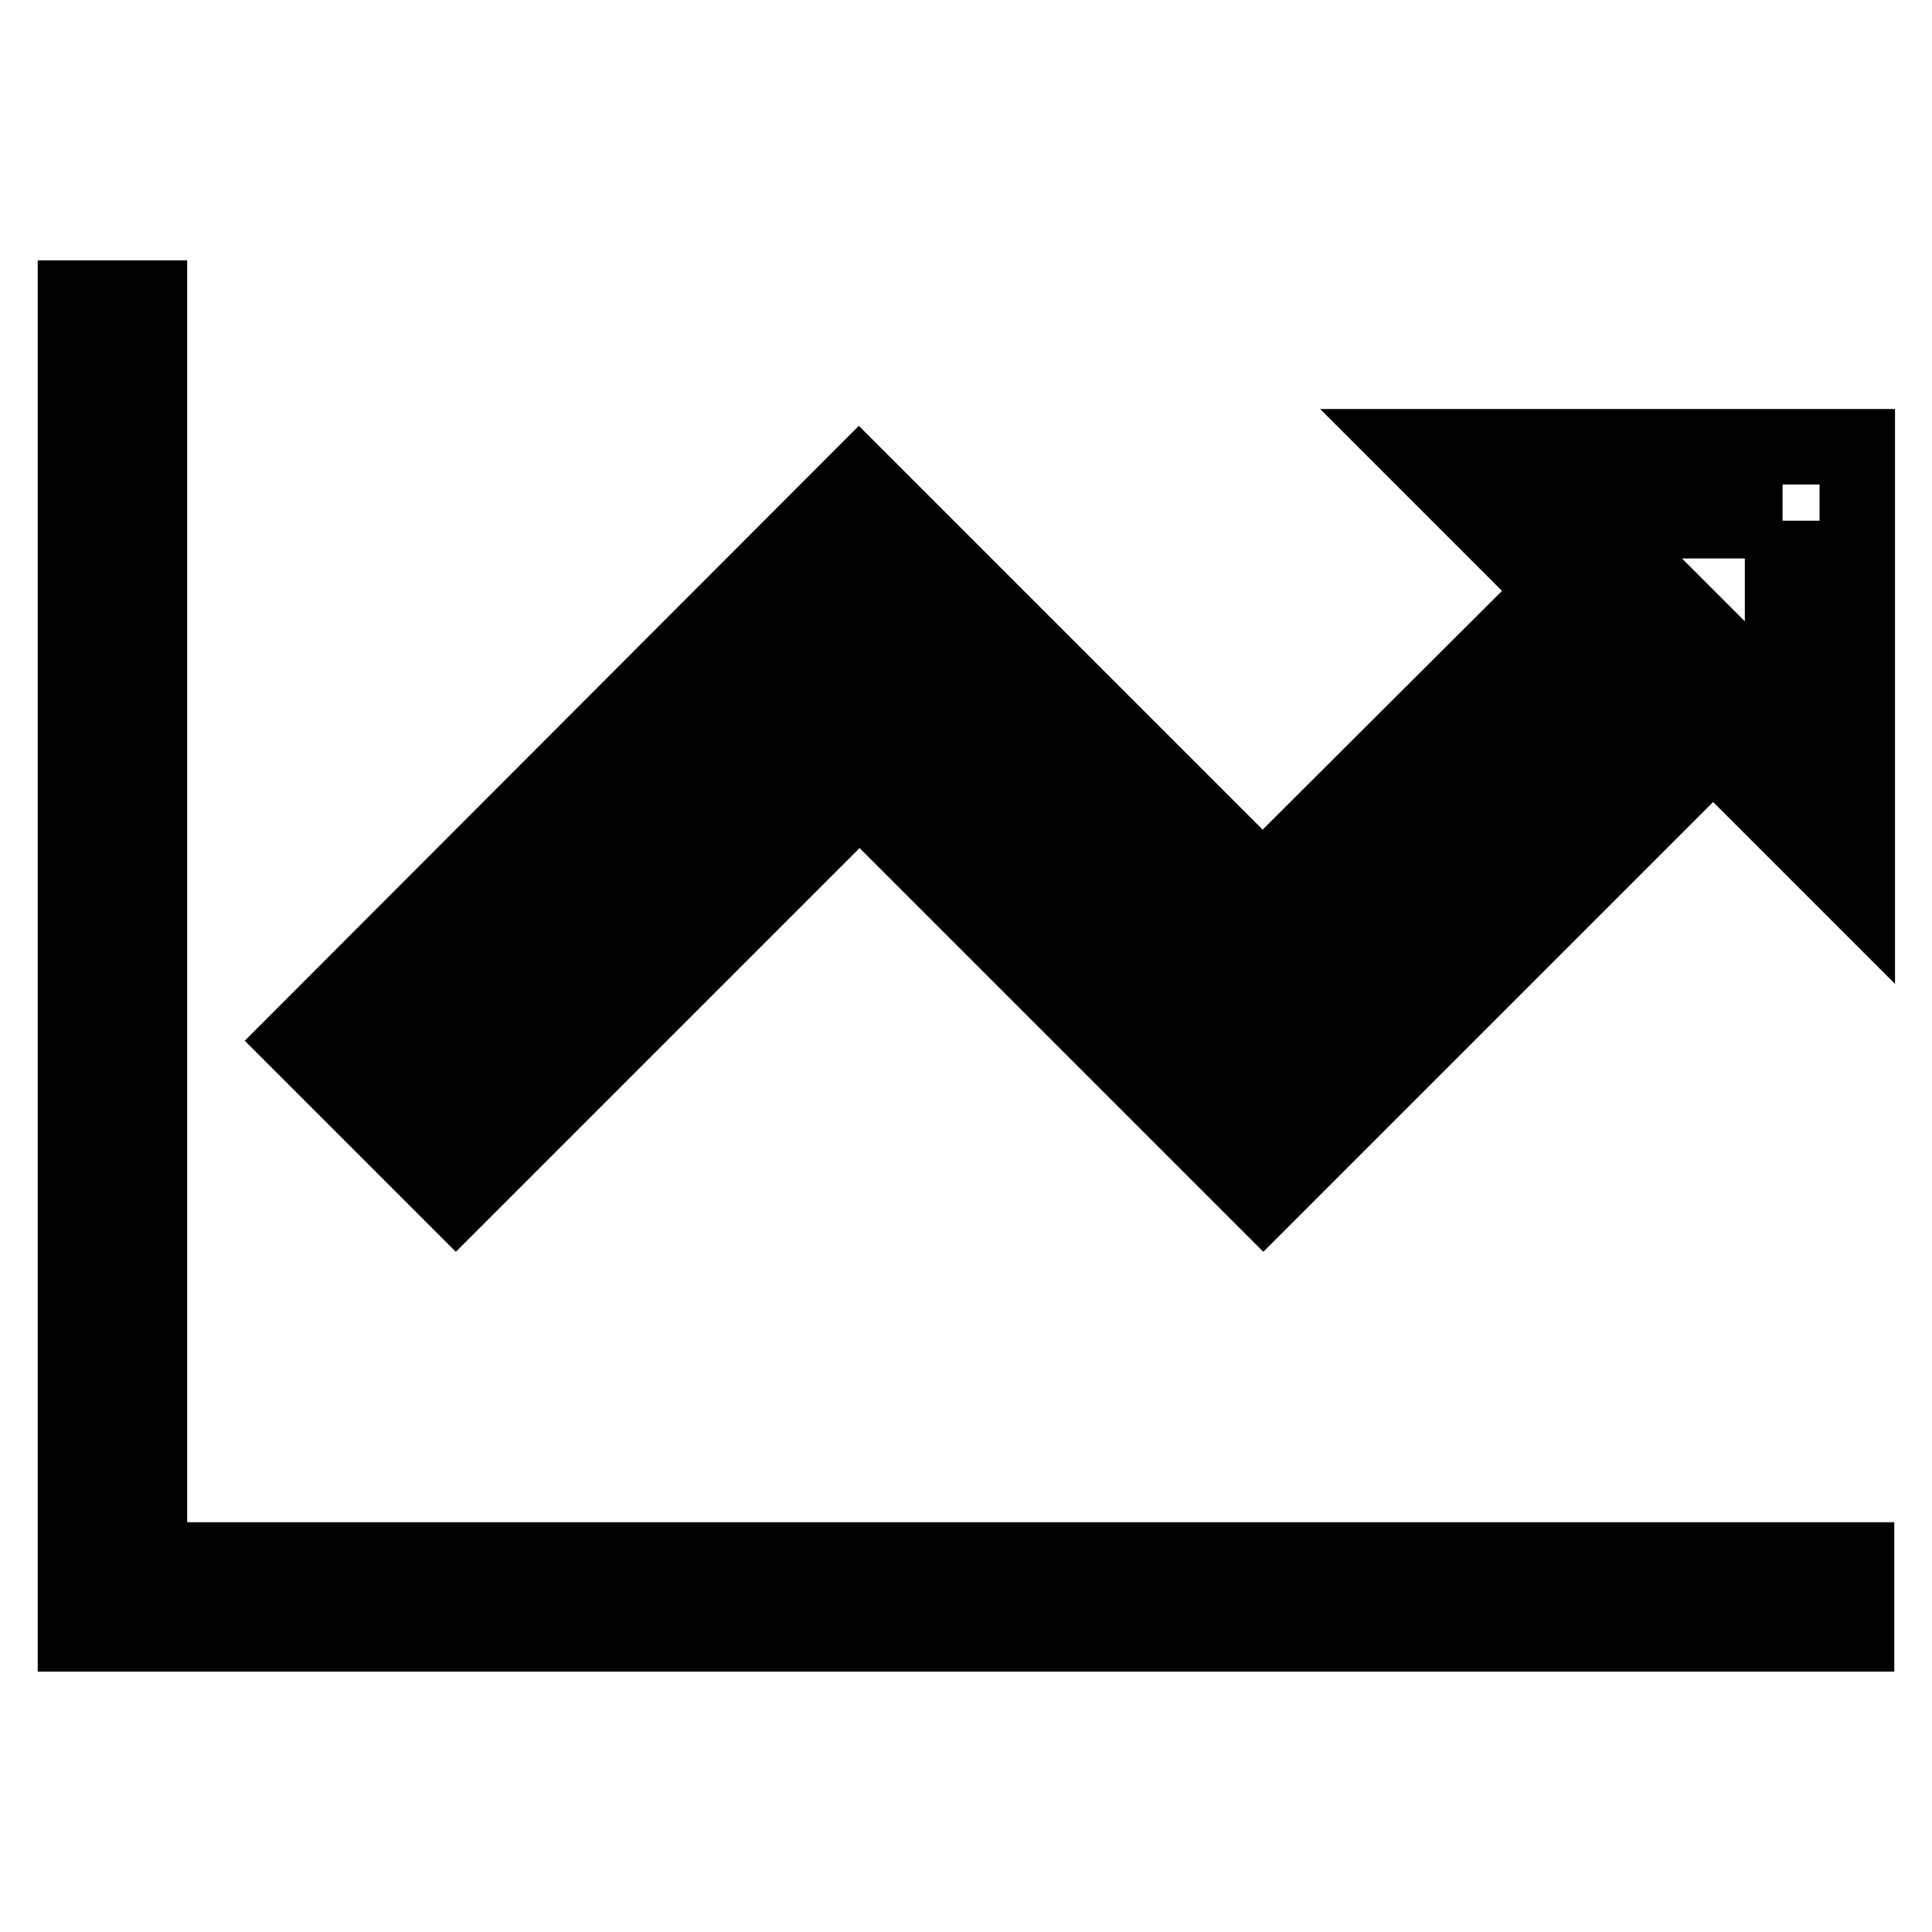
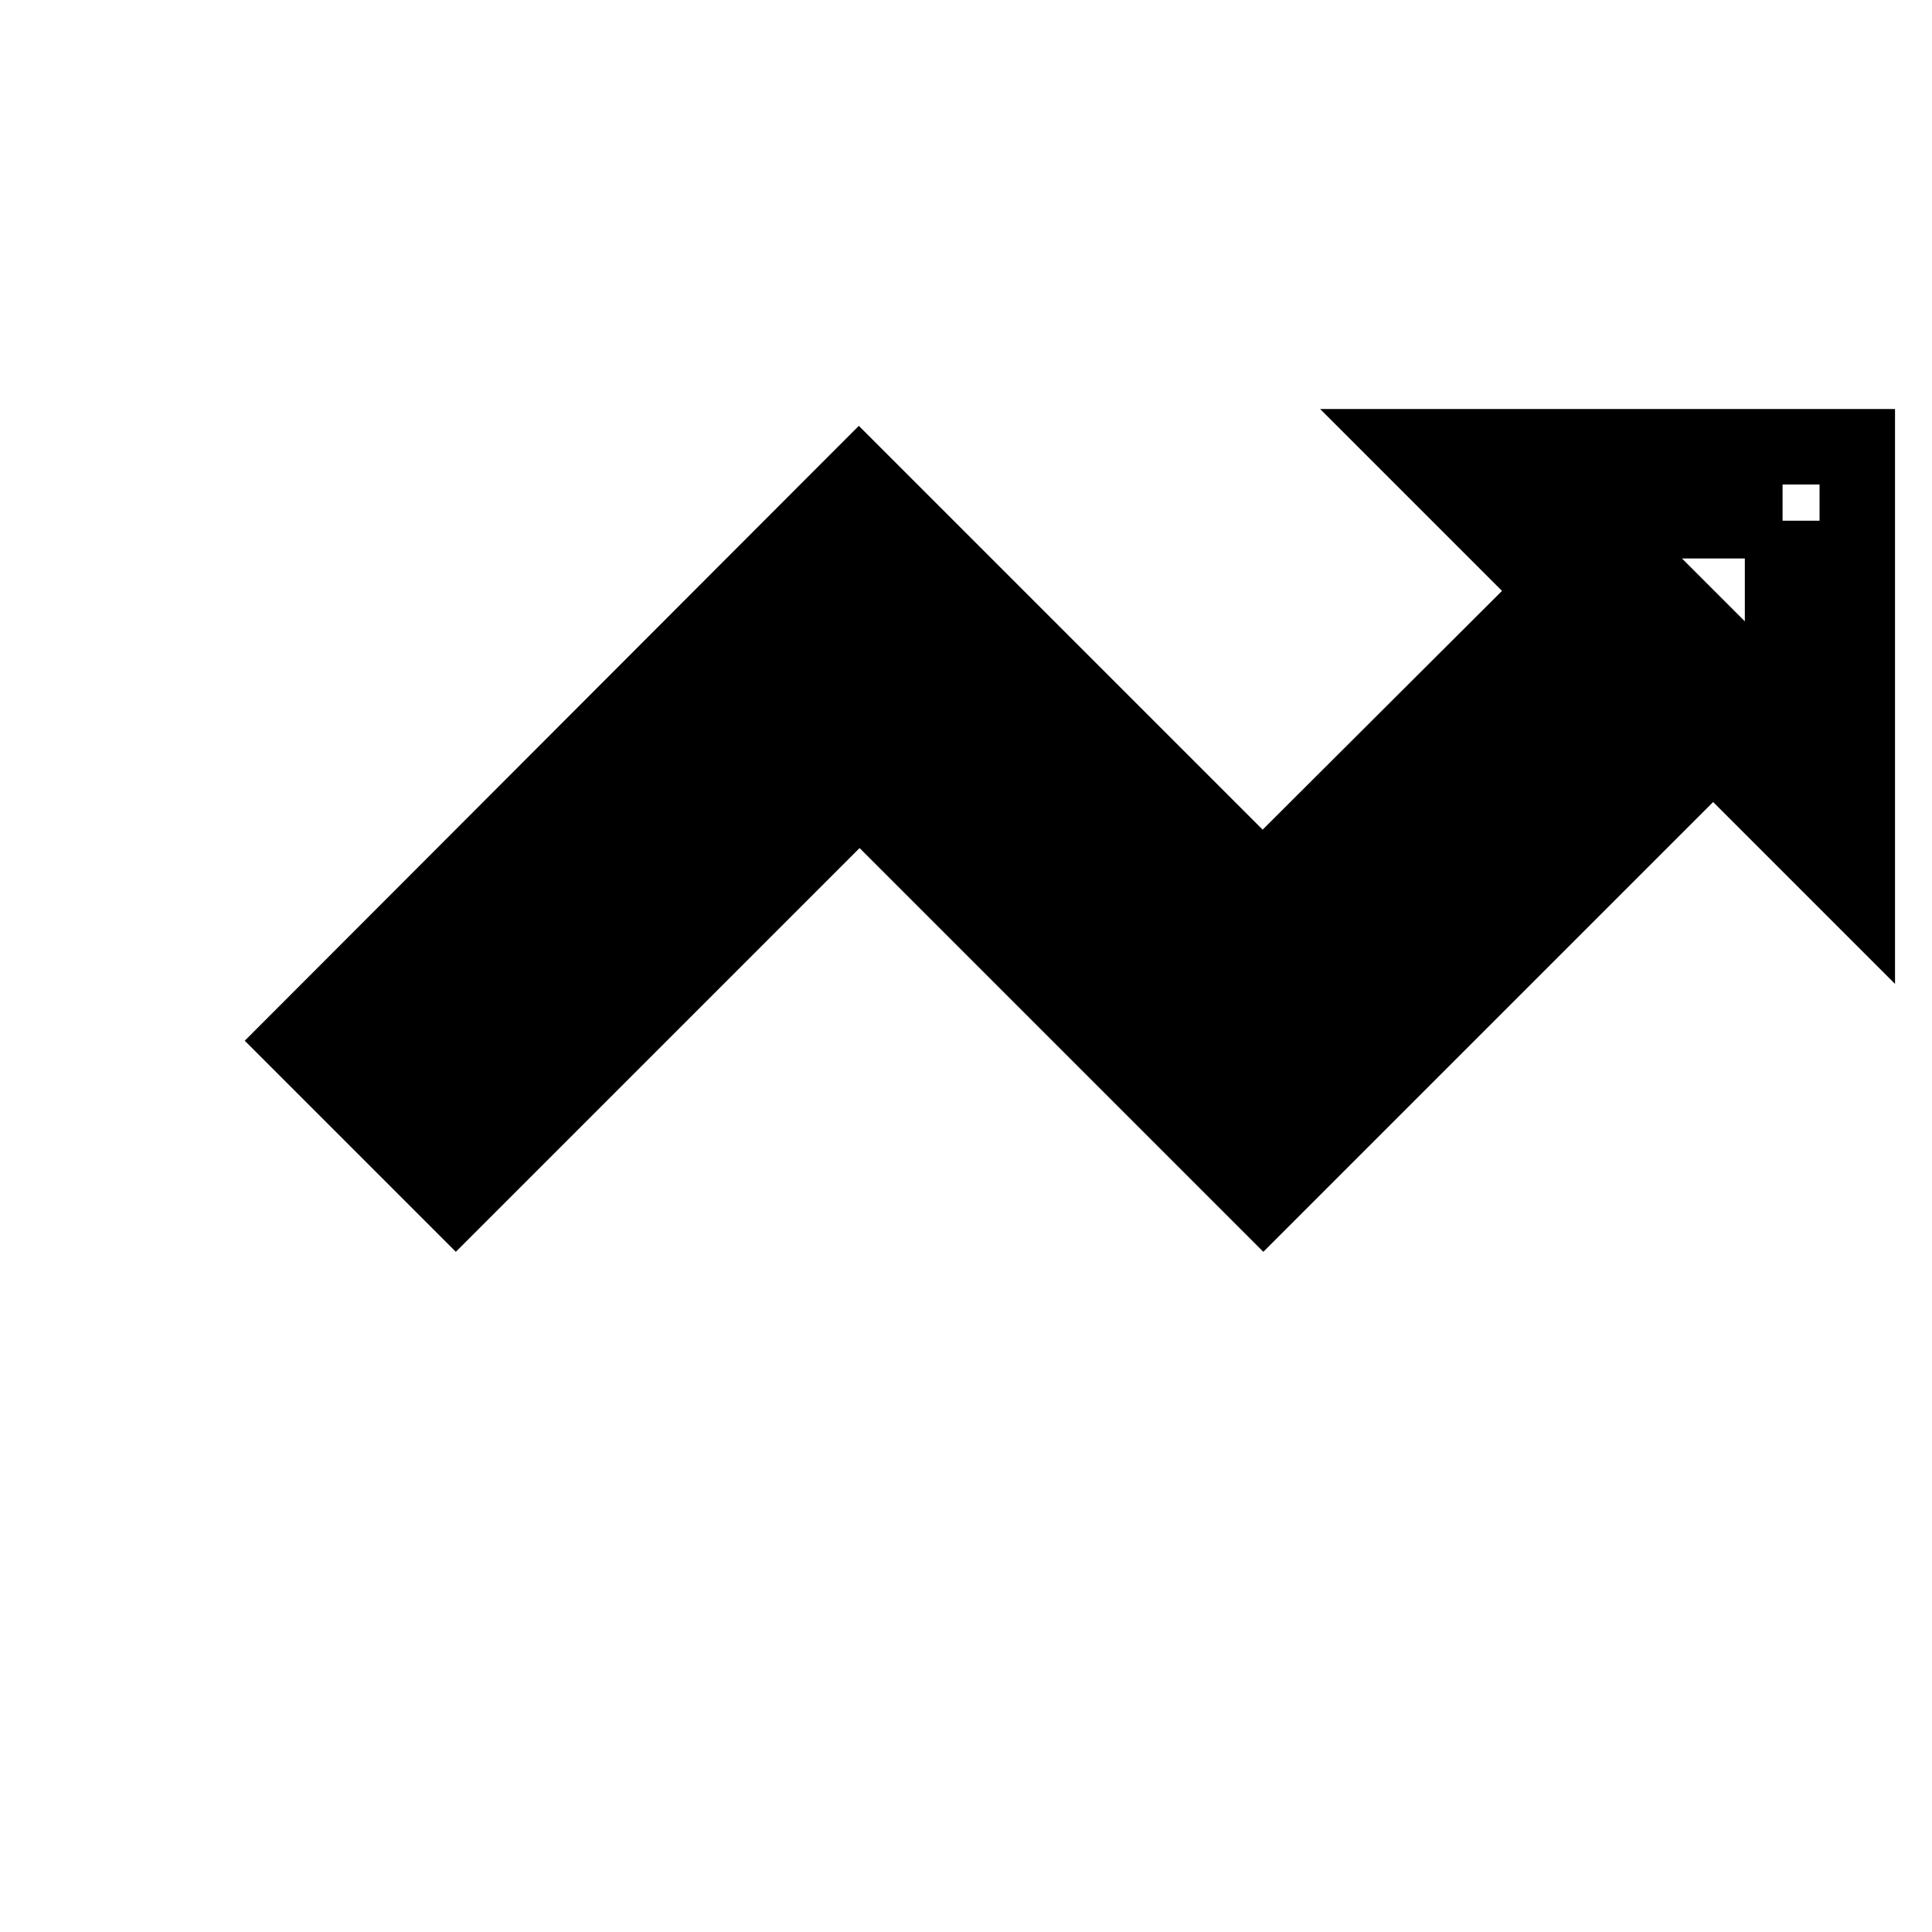
<svg xmlns="http://www.w3.org/2000/svg" version="1.1" x="0px" y="0px" viewBox="0 0 256 256" enable-background="new 0 0 256 256" xml:space="preserve">
  <g>
-     <path stroke-width="10" fill-opacity="0" stroke="#000000" d="M19.8,39.5H10v177h236v-9.8H19.8V39.5z" />
    <path stroke-width="10" fill-opacity="0" stroke="#000000" d="M236.2,69v25.4l-9.2-9.2l-59.6,59.6l-53.5-53.5l-53.5,53.5l-7-7l60.4-60.4l53.5,53.5L220,78.2l-9.2-9.2 H236.2 M246,59.2h-59l19.1,19.1L167.3,117l-53.5-53.5l-74.3,74.4l20.9,20.9l53.5-53.5l53.5,53.5l59.6-59.6l19.1,19.1V59.2z" />
  </g>
</svg>